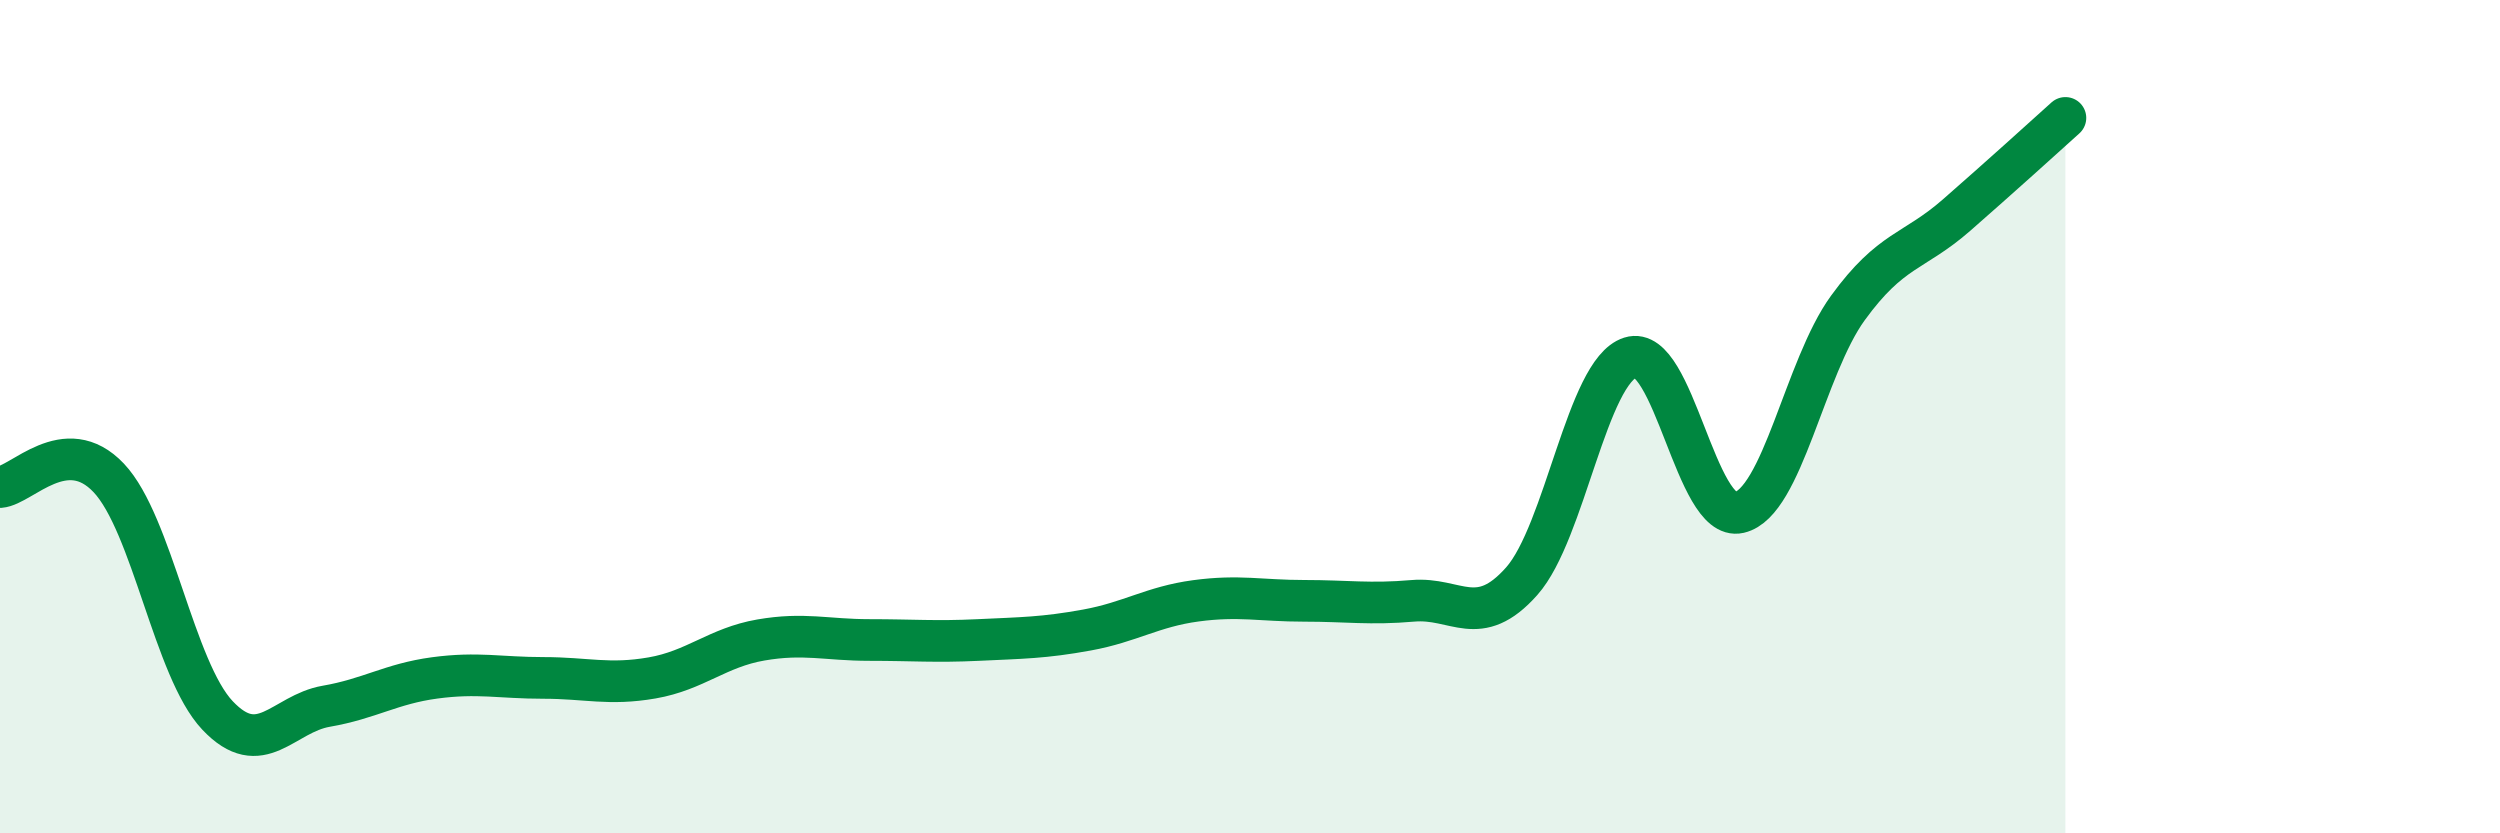
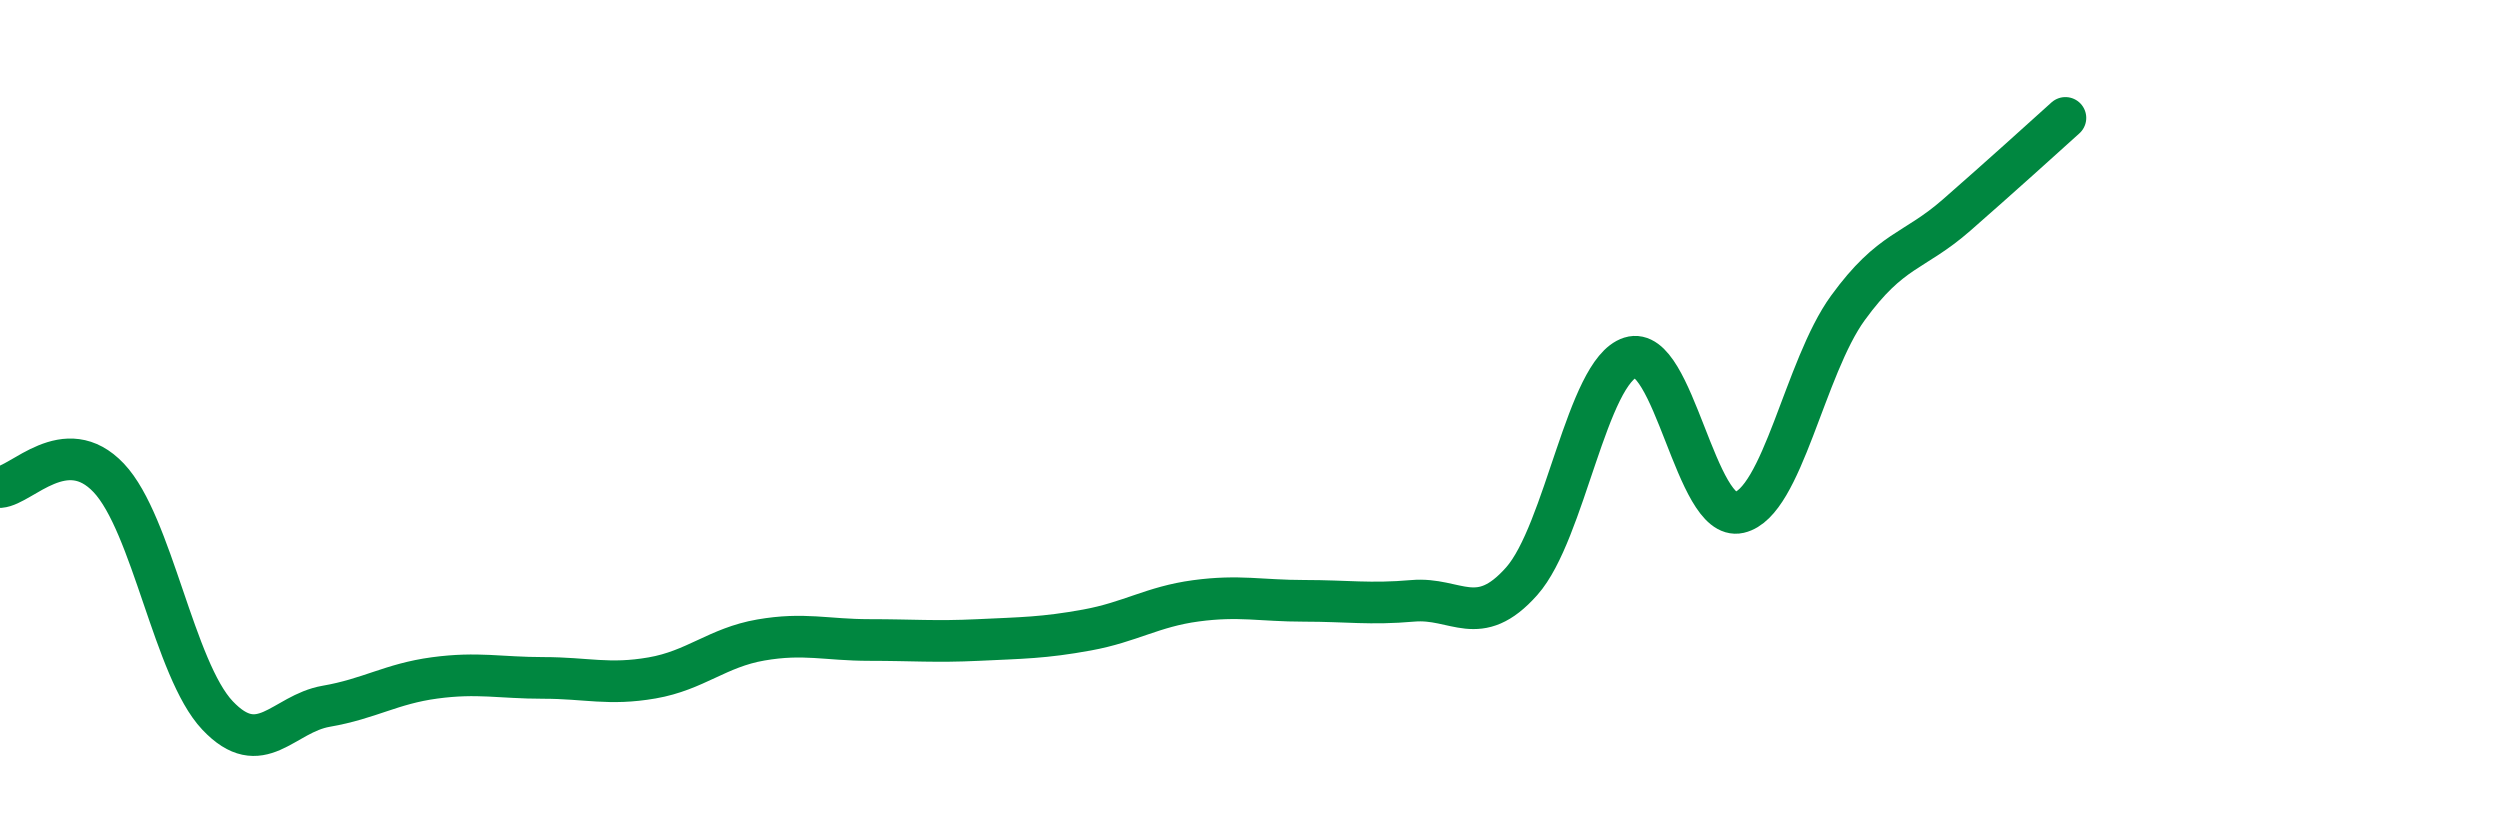
<svg xmlns="http://www.w3.org/2000/svg" width="60" height="20" viewBox="0 0 60 20">
-   <path d="M 0,11.69 C 0.52,11.65 1.57,10.37 2.61,11.47 C 3.65,12.57 4.18,16.07 5.22,17.17 C 6.26,18.27 6.79,17.13 7.83,16.95 C 8.87,16.77 9.39,16.41 10.43,16.27 C 11.47,16.13 12,16.27 13.04,16.27 C 14.08,16.27 14.61,16.45 15.65,16.27 C 16.69,16.09 17.22,15.54 18.26,15.36 C 19.3,15.18 19.83,15.36 20.87,15.36 C 21.91,15.36 22.44,15.41 23.48,15.36 C 24.52,15.31 25.05,15.31 26.09,15.12 C 27.13,14.93 27.66,14.56 28.7,14.42 C 29.74,14.28 30.26,14.42 31.3,14.42 C 32.34,14.42 32.87,14.51 33.91,14.42 C 34.95,14.33 35.48,15.12 36.52,13.95 C 37.56,12.78 38.09,8.91 39.13,8.58 C 40.17,8.25 40.7,12.54 41.74,12.3 C 42.78,12.06 43.31,8.82 44.35,7.39 C 45.39,5.96 45.92,6.07 46.96,5.16 C 48,4.25 49.05,3.3 49.57,2.83L49.57 20L0 20Z" fill="#008740" opacity="0.1" stroke-linecap="round" stroke-linejoin="round" />
  <path d="M 0,11.69 C 0.52,11.65 1.57,10.37 2.61,11.47 C 3.65,12.57 4.18,16.07 5.22,17.17 C 6.26,18.27 6.79,17.13 7.83,16.95 C 8.87,16.77 9.39,16.41 10.43,16.27 C 11.47,16.13 12,16.27 13.04,16.27 C 14.08,16.27 14.61,16.45 15.65,16.27 C 16.69,16.09 17.22,15.54 18.26,15.36 C 19.3,15.18 19.83,15.36 20.87,15.36 C 21.91,15.36 22.44,15.41 23.48,15.36 C 24.52,15.31 25.05,15.31 26.09,15.12 C 27.13,14.93 27.66,14.56 28.7,14.42 C 29.74,14.28 30.26,14.42 31.3,14.42 C 32.34,14.42 32.87,14.51 33.91,14.42 C 34.95,14.33 35.48,15.12 36.52,13.95 C 37.56,12.78 38.09,8.91 39.13,8.58 C 40.17,8.25 40.7,12.54 41.74,12.3 C 42.78,12.06 43.31,8.82 44.35,7.39 C 45.39,5.96 45.92,6.07 46.96,5.16 C 48,4.25 49.05,3.3 49.57,2.83" stroke="#008740" stroke-width="1" fill="none" stroke-linecap="round" stroke-linejoin="round" />
</svg>